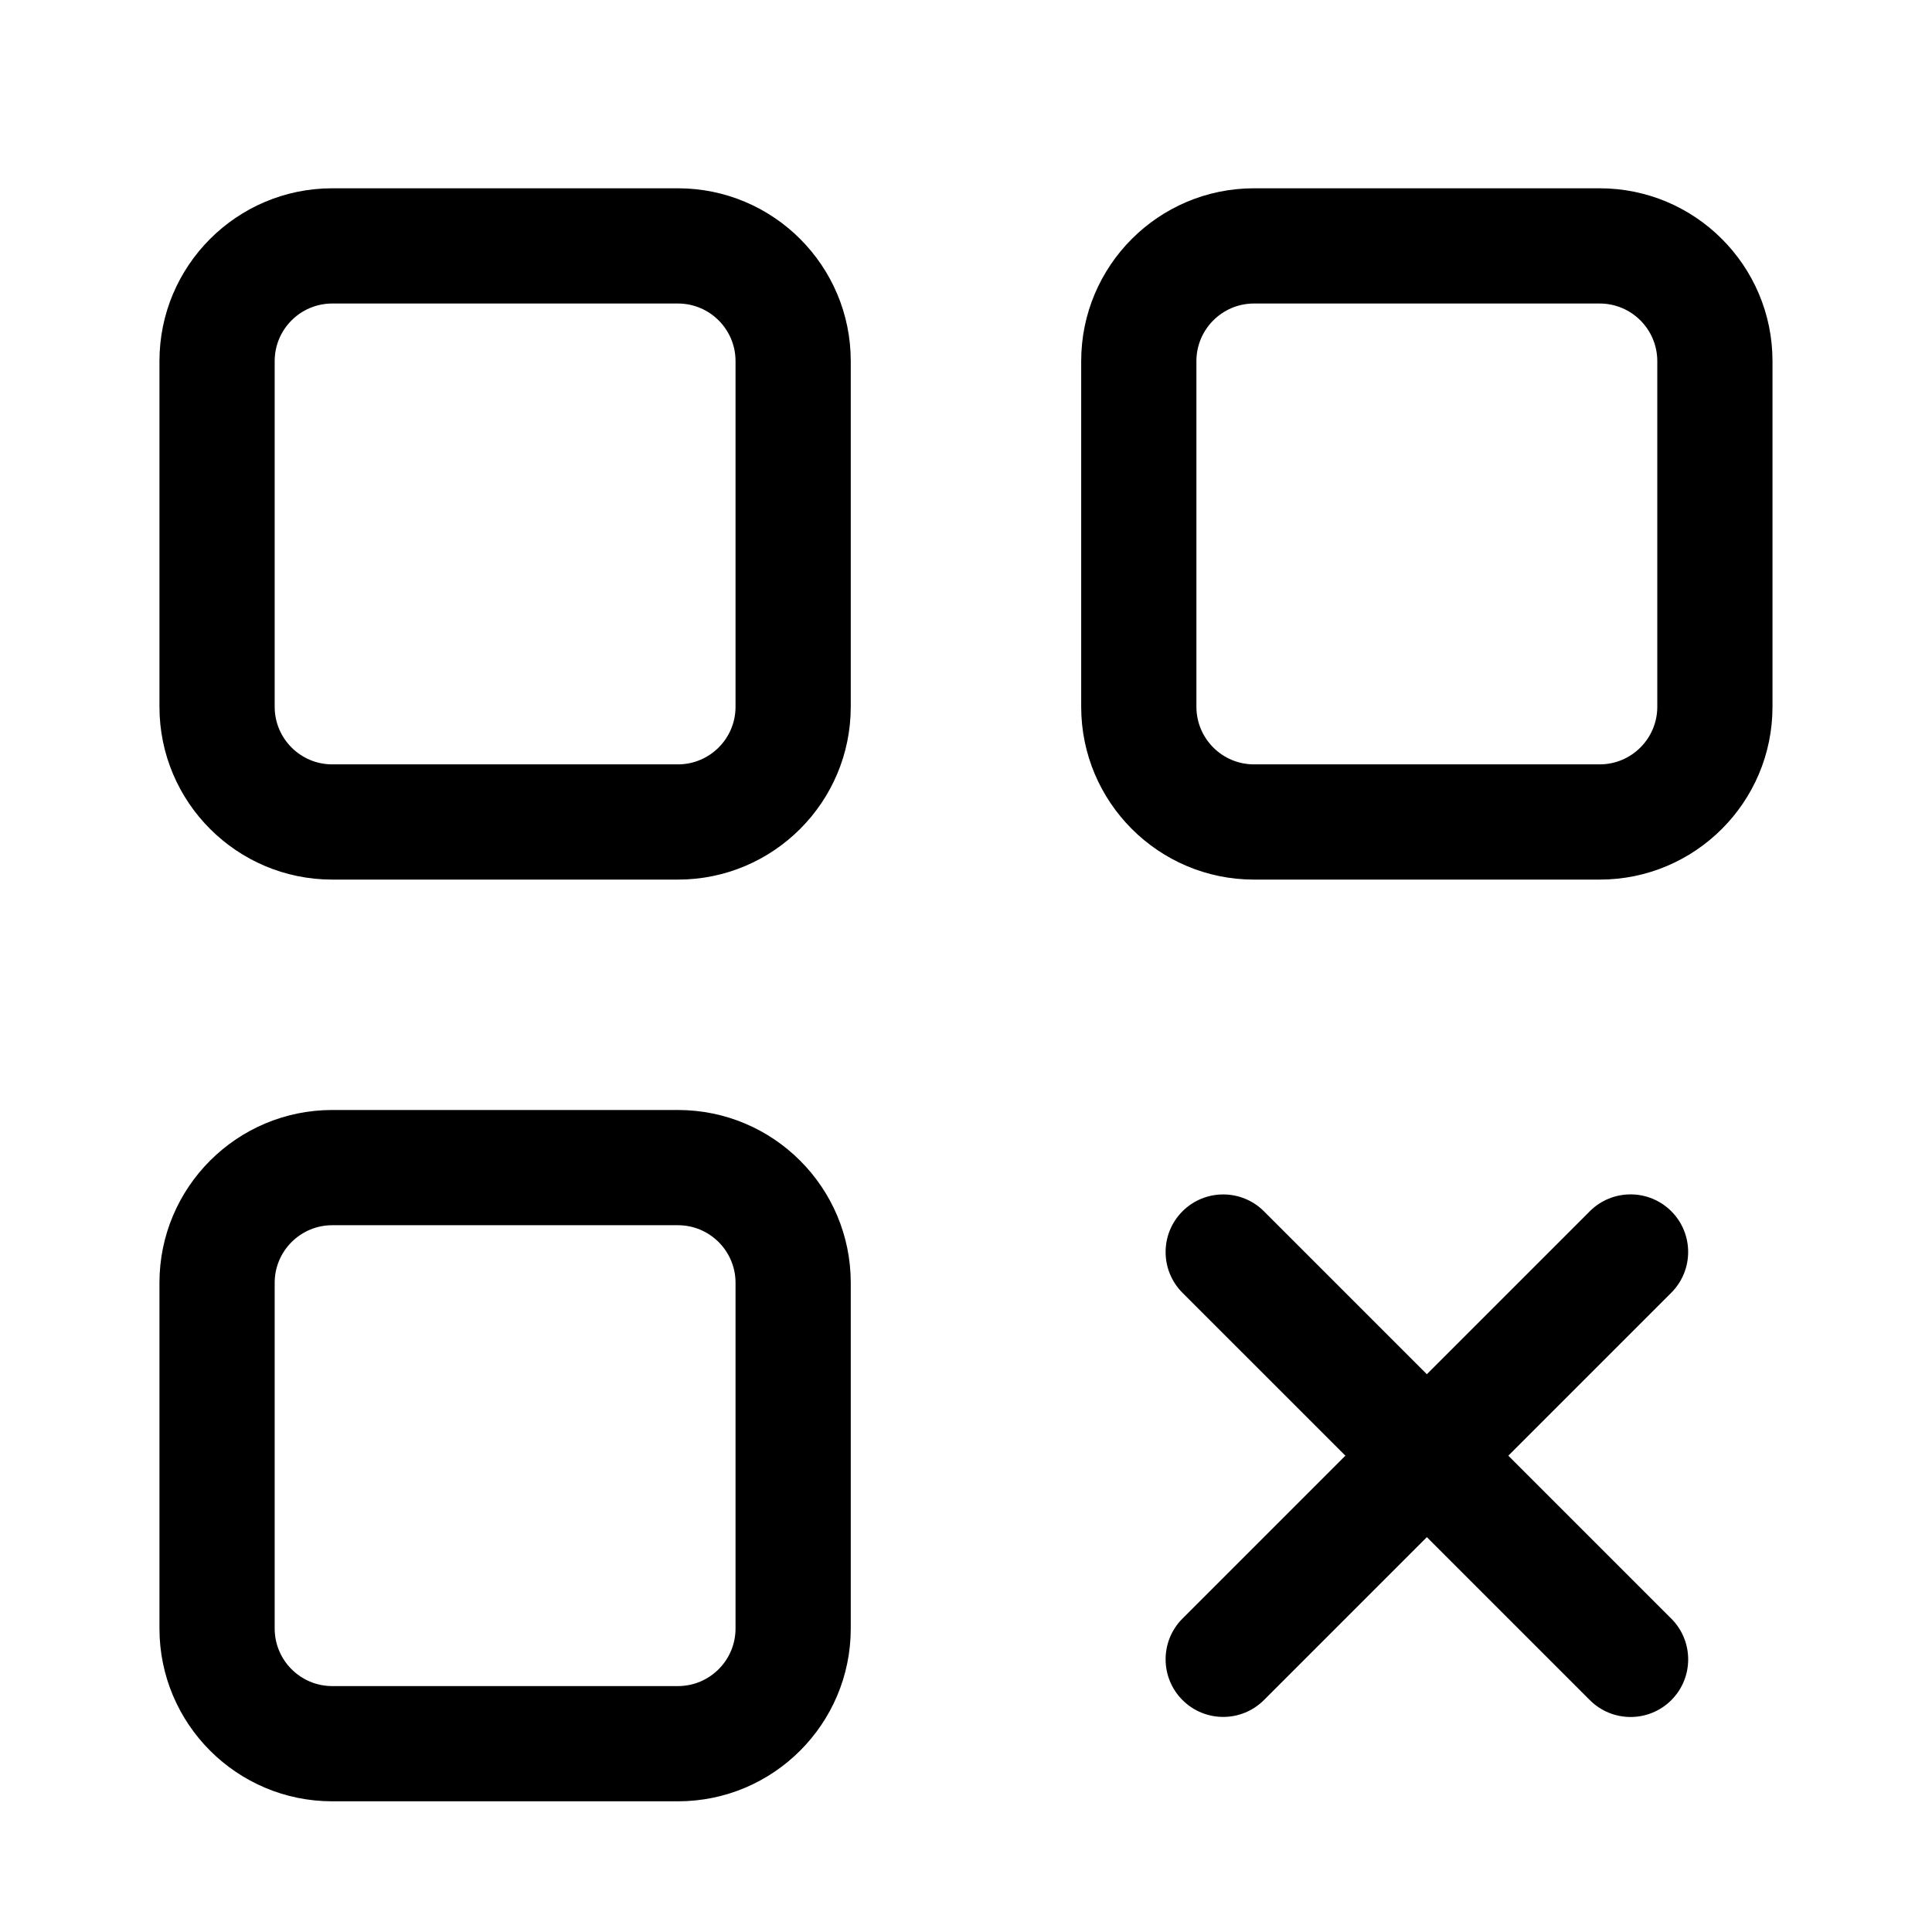
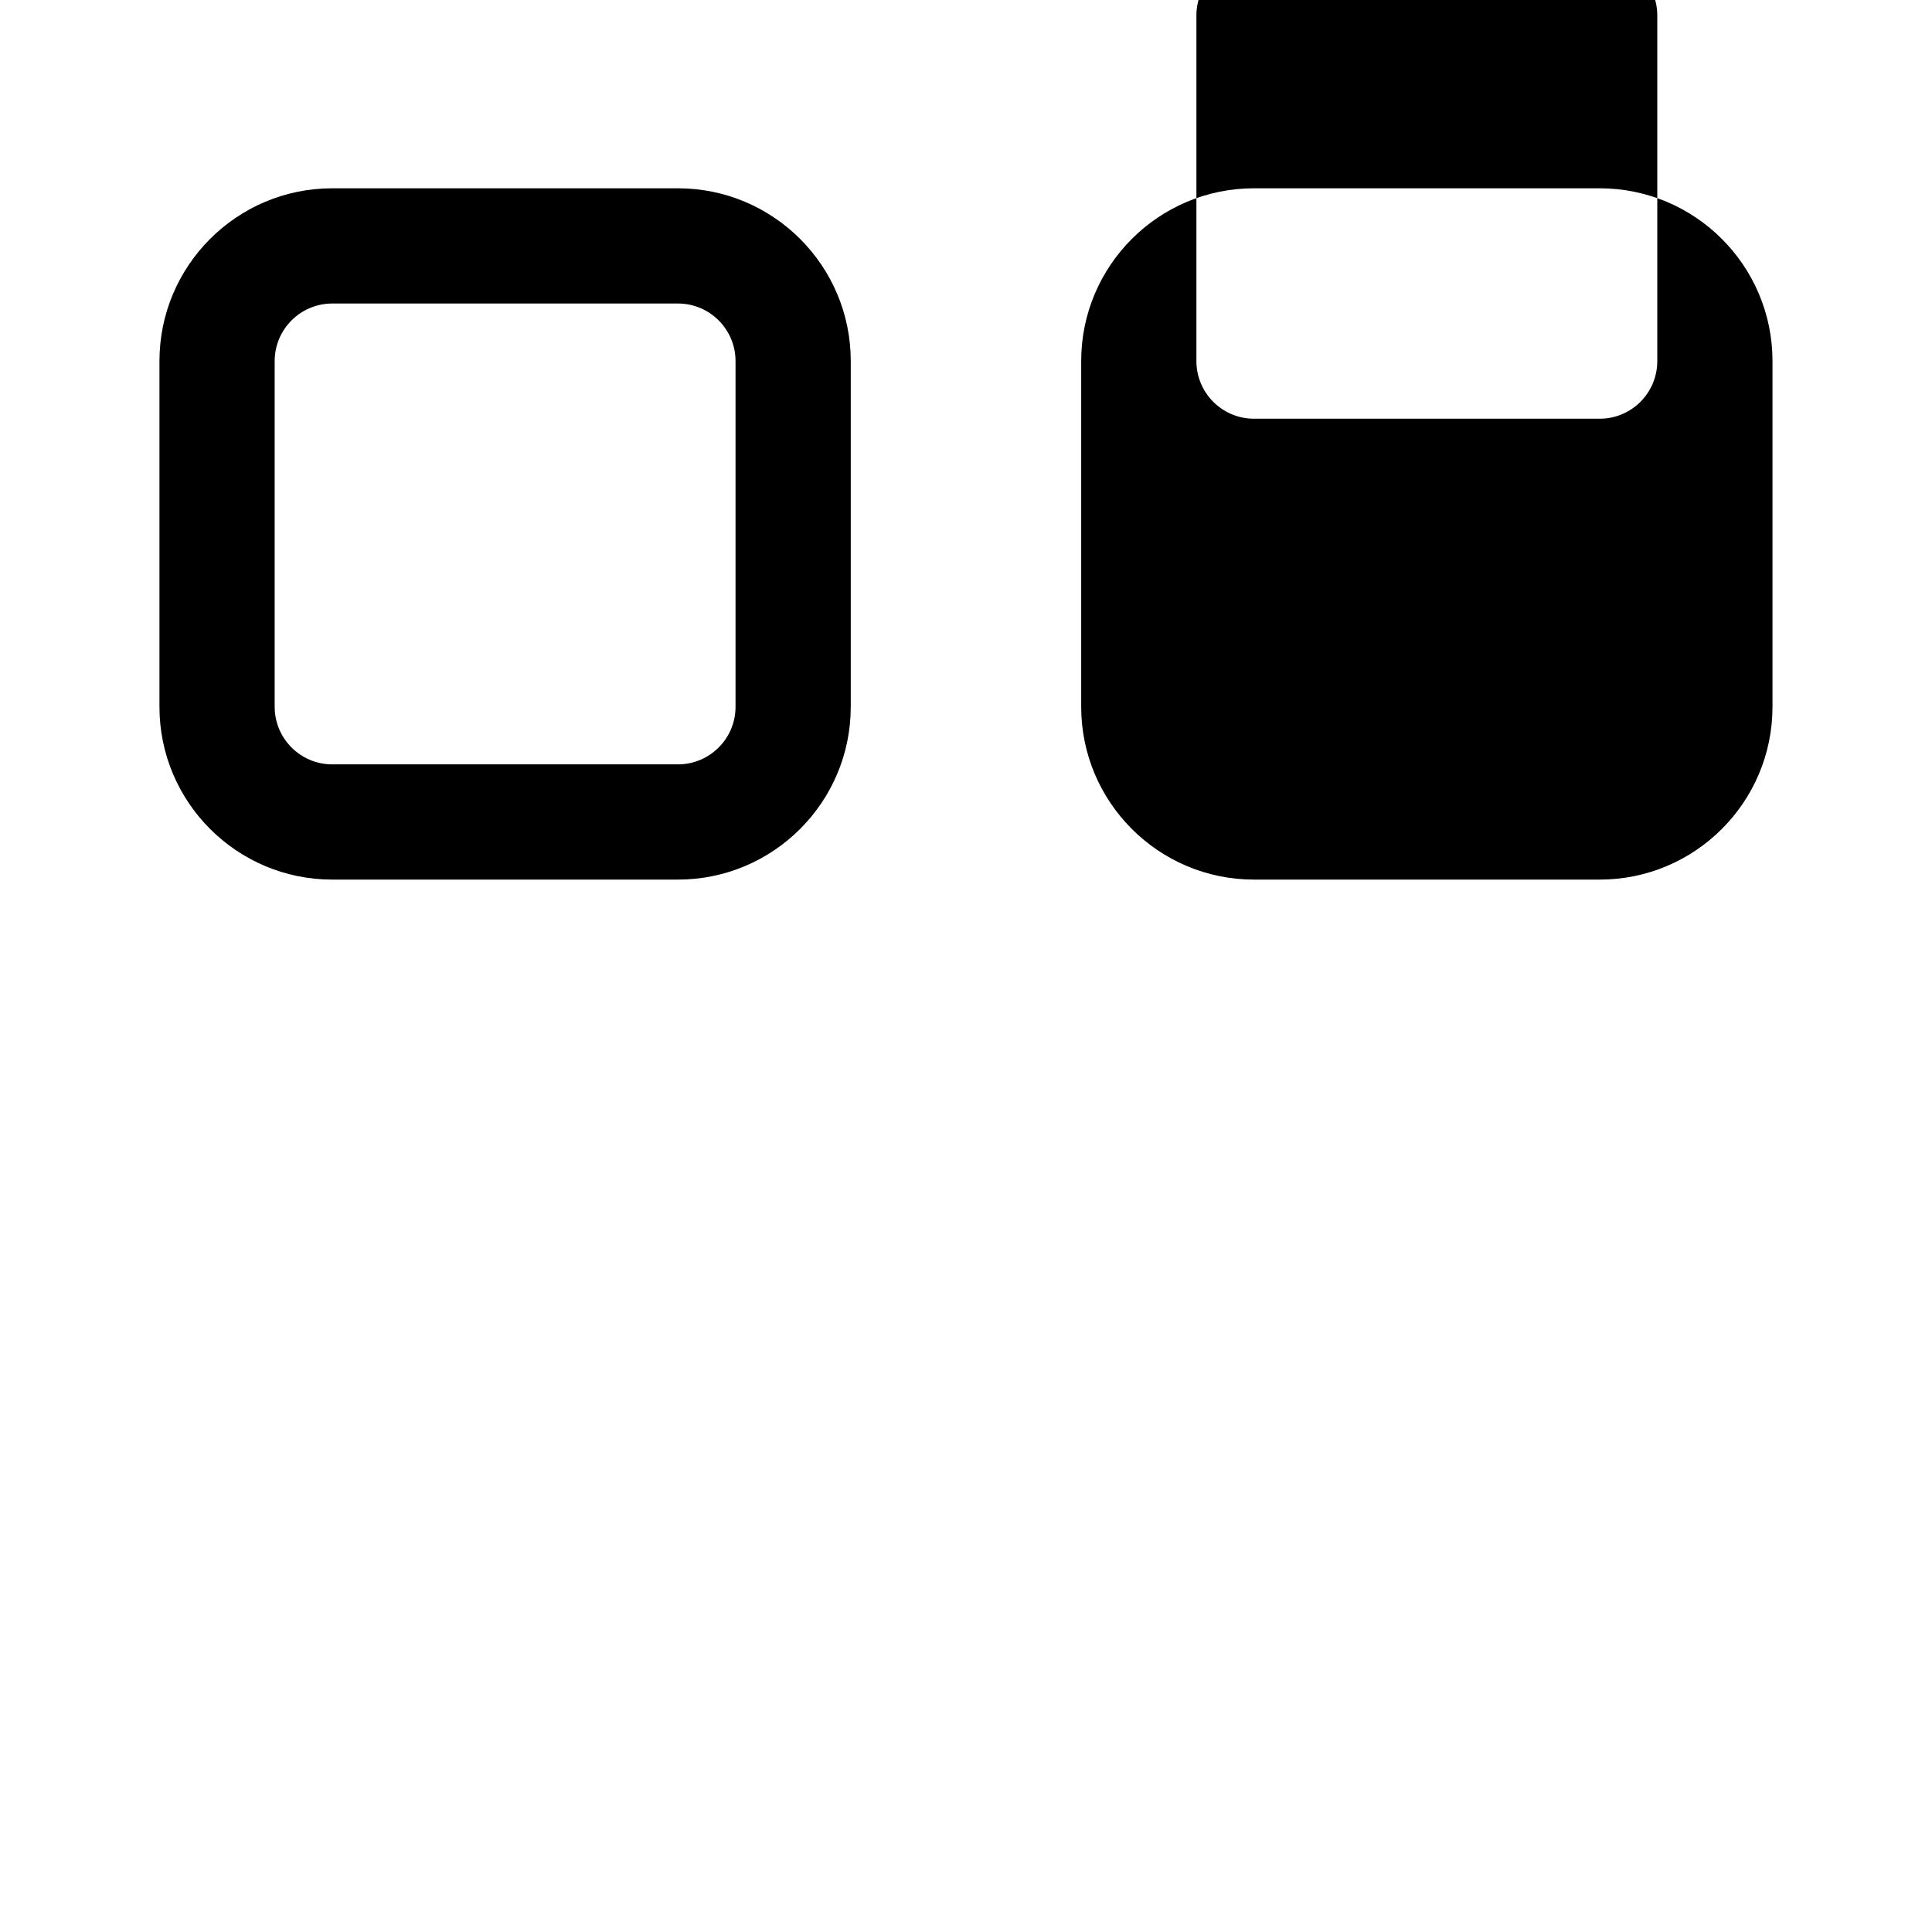
<svg xmlns="http://www.w3.org/2000/svg" fill="#000000" width="800px" height="800px" version="1.1" viewBox="144 144 512 512">
  <g fill-rule="evenodd">
    <path d="m369.46 239.7c0-25.281-20.52-45.801-45.801-45.801h-91.602c-25.281 0-45.801 20.52-45.801 45.801v91.602c0 25.281 20.52 45.801 45.801 45.801h91.602c25.281 0 45.801-20.52 45.801-45.801v-91.602zm-30.535 0v91.602c0 8.426-6.84 15.266-15.266 15.266h-91.602c-8.43 0-15.266-6.84-15.266-15.266v-91.602c0-8.426 6.836-15.266 15.266-15.266h91.602c8.426 0 15.266 6.84 15.266 15.266z" />
-     <path d="m369.46 483.96c0-25.281-20.52-45.801-45.801-45.801h-91.602c-25.281 0-45.801 20.52-45.801 45.801v91.605c0 25.281 20.52 45.801 45.801 45.801h91.602c25.281 0 45.801-20.52 45.801-45.801v-91.605zm-30.535 0v91.605c0 8.426-6.84 15.266-15.266 15.266h-91.602c-8.43 0-15.266-6.84-15.266-15.266v-91.605c0-8.426 6.836-15.266 15.266-15.266h91.602c8.426 0 15.266 6.84 15.266 15.266z" />
-     <path d="m613.73 239.7c0-25.281-20.516-45.801-45.801-45.801h-91.602c-25.281 0-45.801 20.52-45.801 45.801v91.602c0 25.281 20.52 45.801 45.801 45.801h91.602c25.285 0 45.801-20.52 45.801-45.801zm-30.531 0v91.602c0 8.426-6.84 15.266-15.27 15.266h-91.602c-8.426 0-15.266-6.84-15.266-15.266v-91.602c0-8.426 6.84-15.266 15.266-15.266h91.602c8.43 0 15.27 6.84 15.27 15.266z" />
-     <path d="m565.32 464.99-107.95 107.95c-5.961 5.961-5.961 15.633 0 21.59 5.957 5.961 15.629 5.961 21.59 0l107.95-107.95c5.957-5.957 5.957-15.629 0-21.59-5.961-5.957-15.633-5.957-21.59 0z" />
-     <path d="m586.91 572.96-107.95-107.95c-5.961-5.961-15.633-5.961-21.594 0-5.957 5.957-5.957 15.633 0 21.59l107.96 107.95c5.957 5.961 15.629 5.961 21.59 0 5.957-5.957 5.957-15.633 0-21.59z" />
+     <path d="m613.73 239.7c0-25.281-20.516-45.801-45.801-45.801h-91.602c-25.281 0-45.801 20.52-45.801 45.801v91.602c0 25.281 20.52 45.801 45.801 45.801h91.602c25.285 0 45.801-20.52 45.801-45.801zm-30.531 0c0 8.426-6.84 15.266-15.27 15.266h-91.602c-8.426 0-15.266-6.84-15.266-15.266v-91.602c0-8.426 6.84-15.266 15.266-15.266h91.602c8.43 0 15.27 6.84 15.27 15.266z" />
  </g>
</svg>